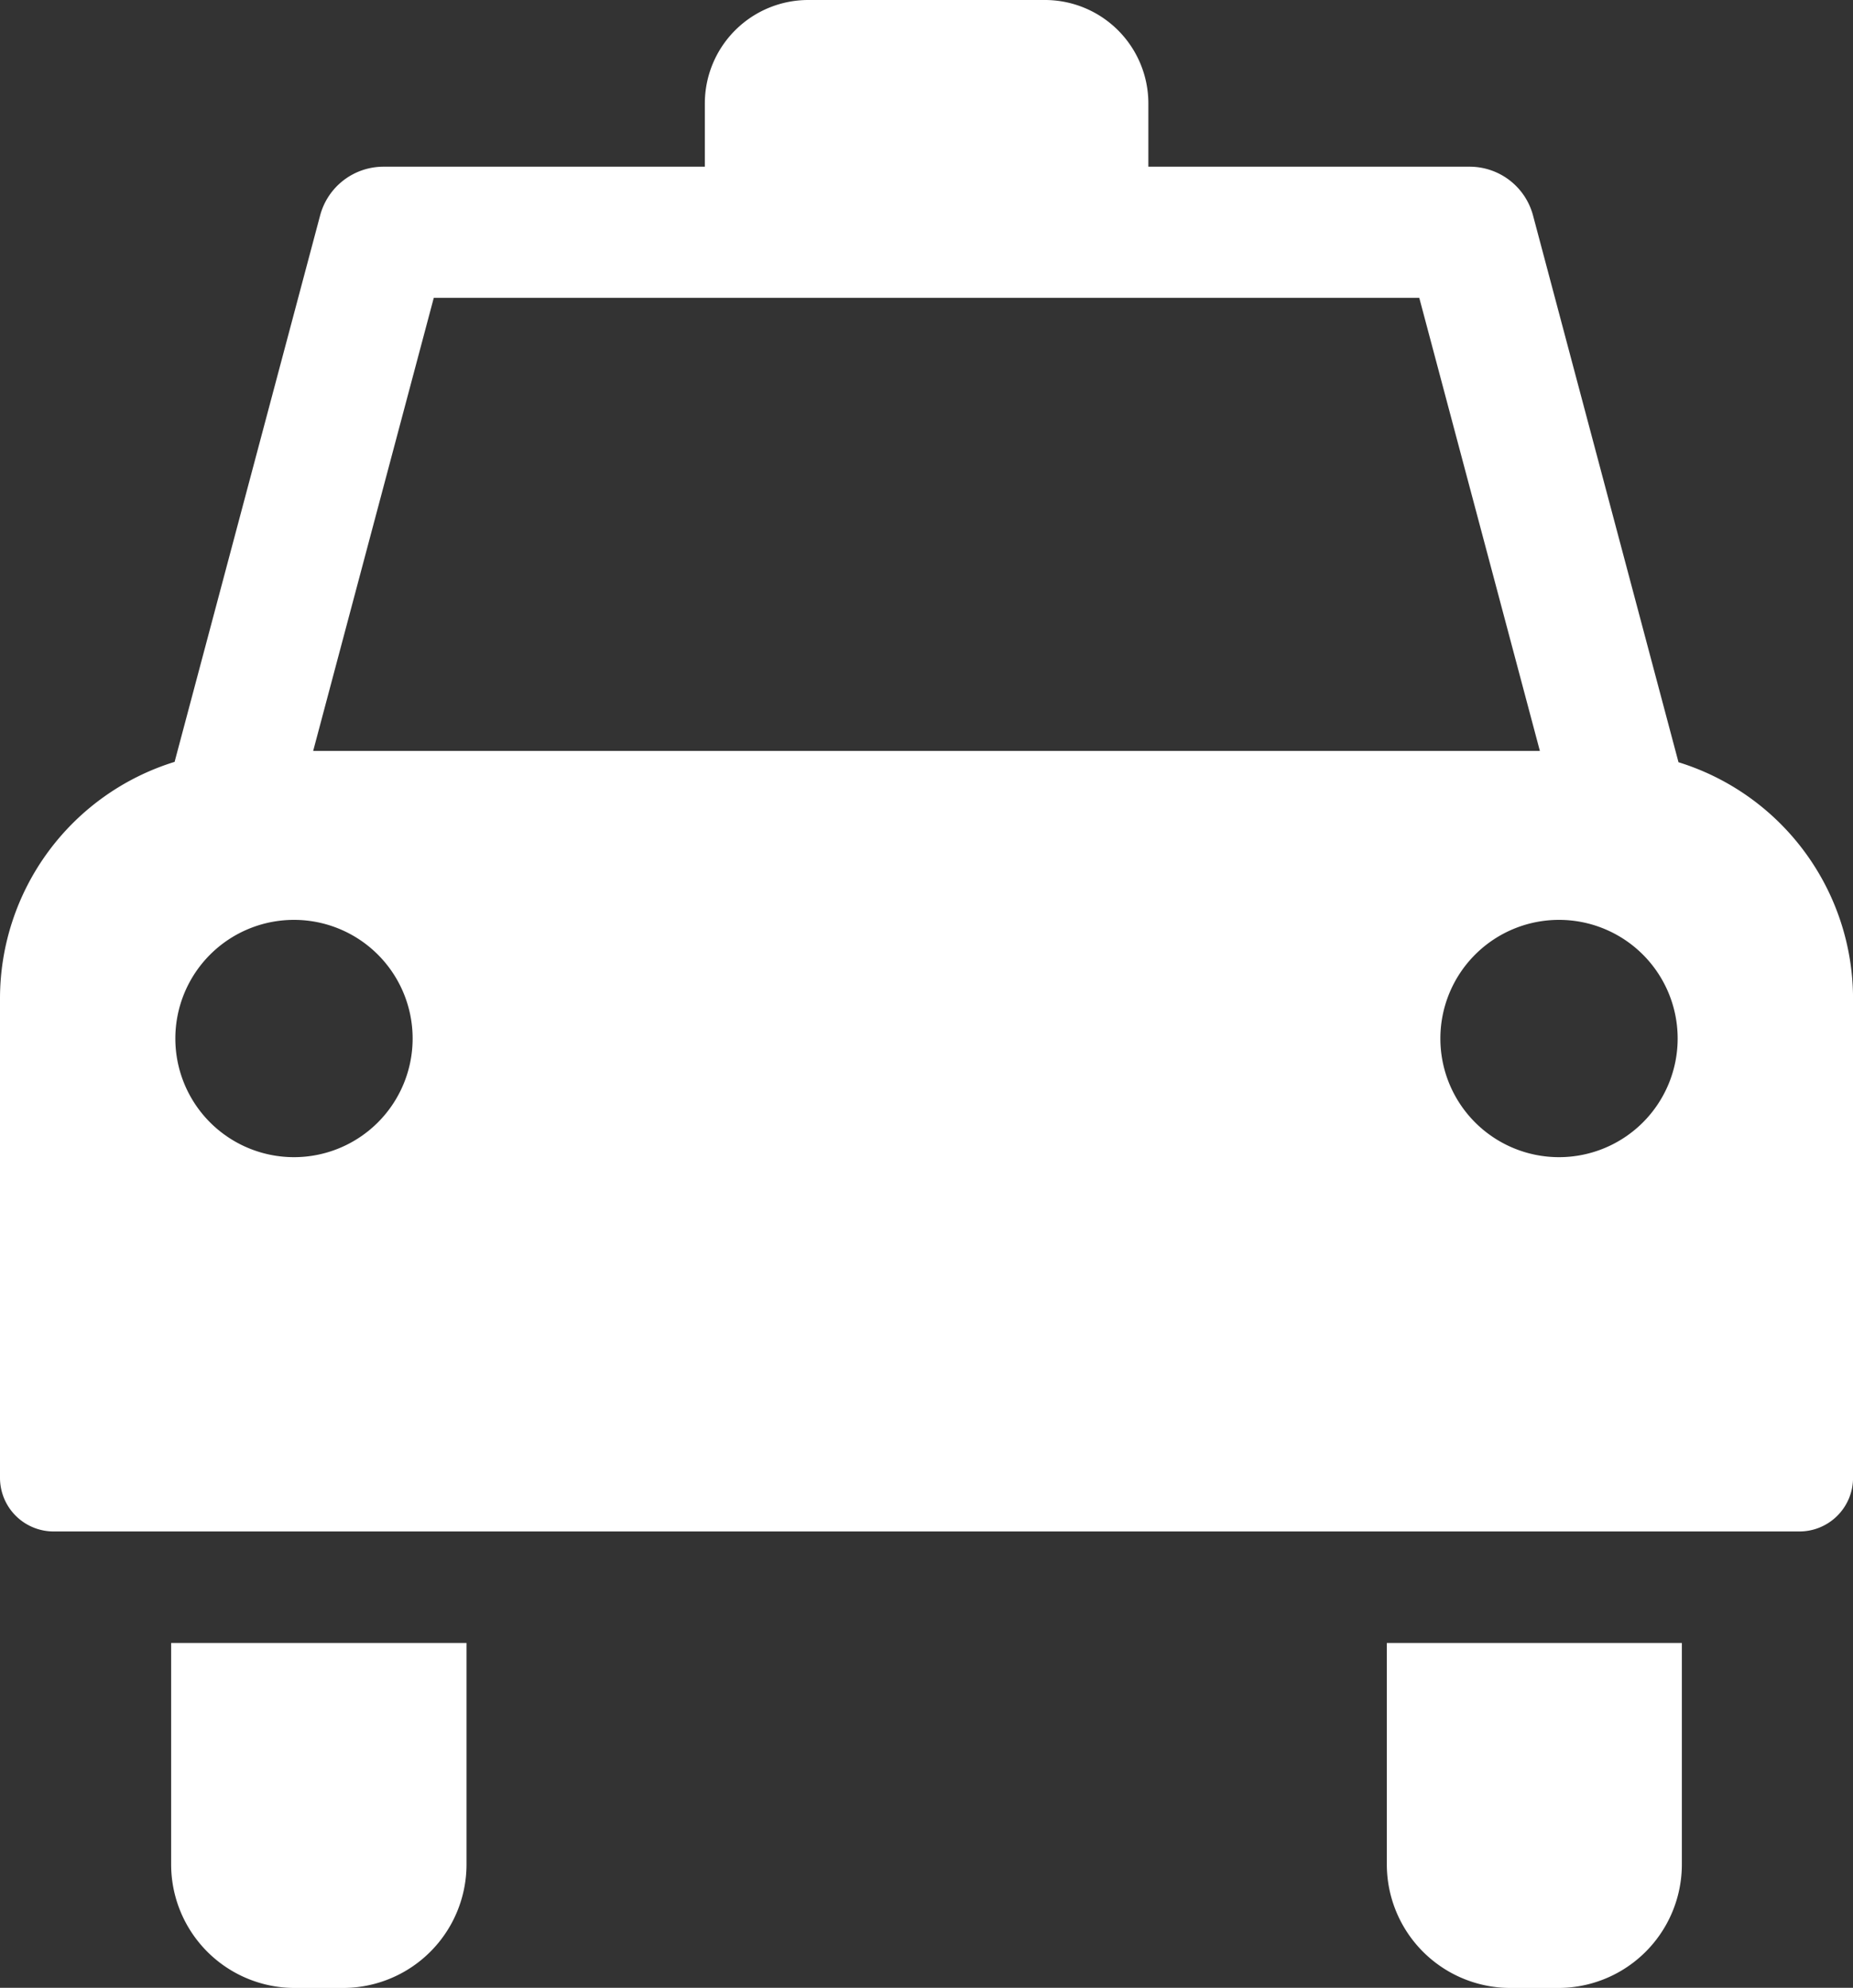
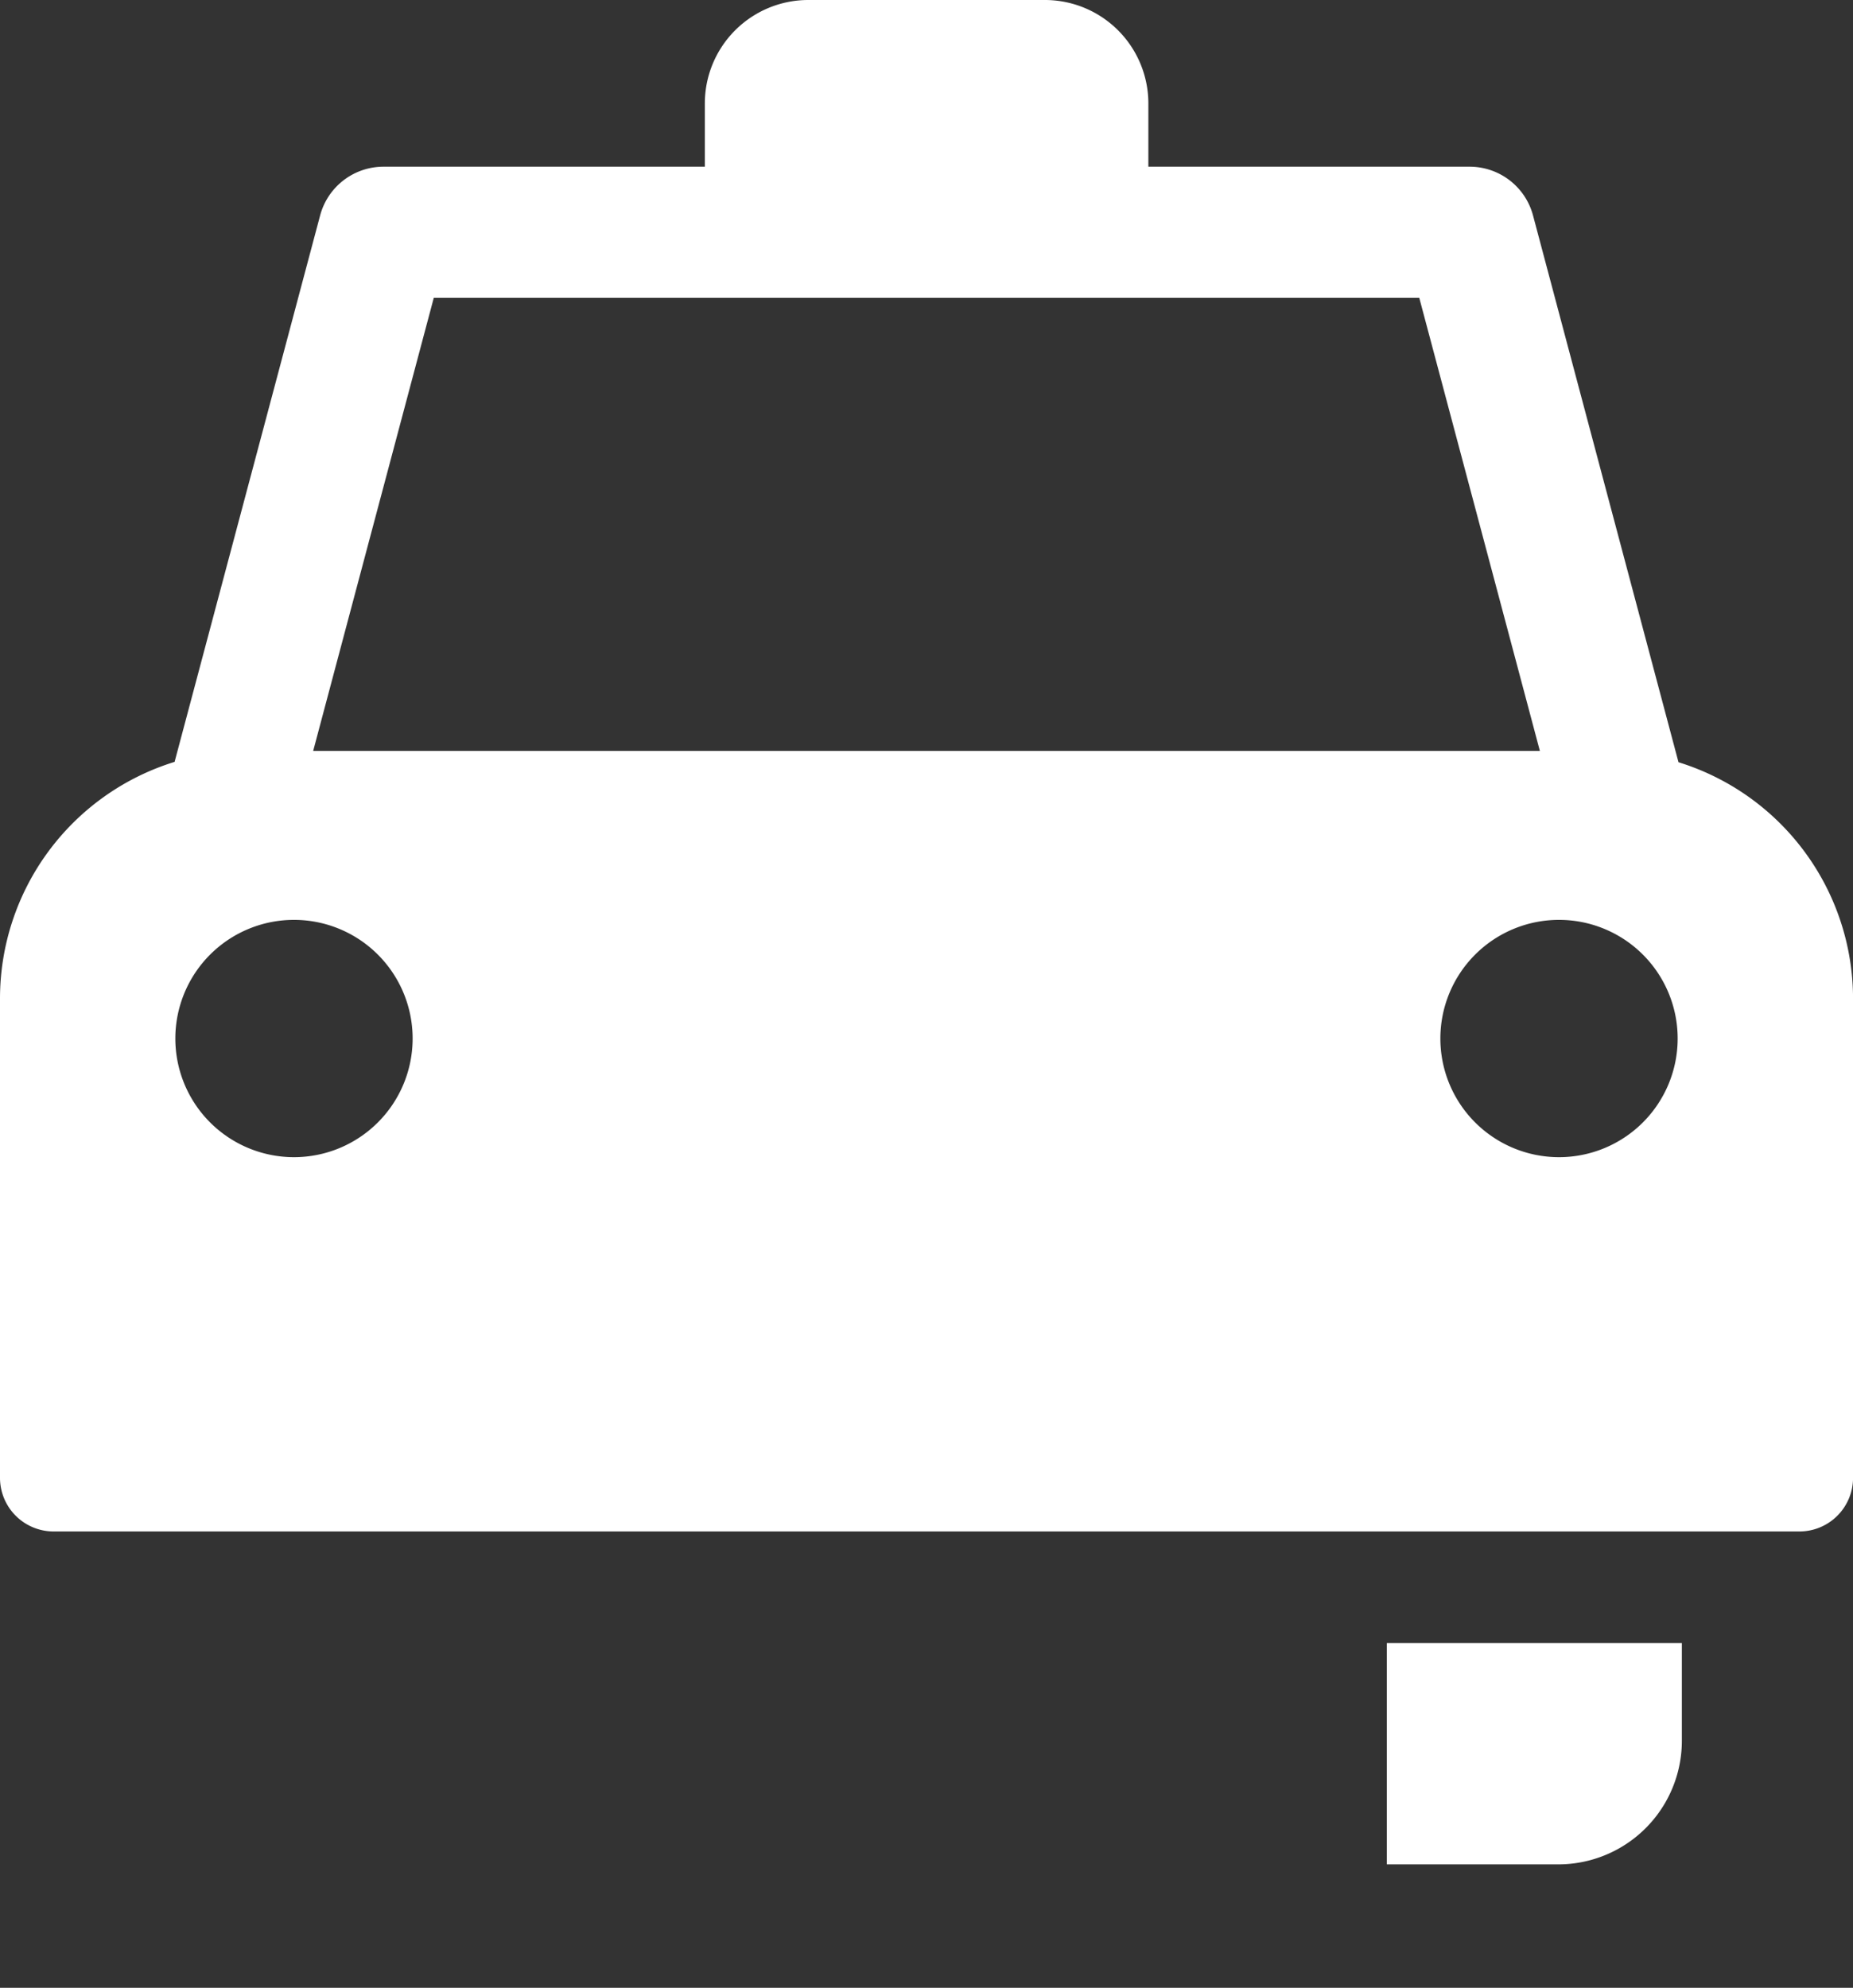
<svg xmlns="http://www.w3.org/2000/svg" width="37.484" height="40.209" viewBox="0 0 37.484 40.209">
  <rect x="0" y="0" width="37.484" height="40.209" fill="#333333" stroke="none" />
  <defs>
    <style>.a{fill:none;}.b{clip-path:url(#a);}.c{fill:#fff;}</style>
    <clipPath id="a">
      <rect class="a" width="37.484" height="40.209" />
    </clipPath>
  </defs>
  <g transform="translate(0 0)">
    <g class="b" transform="translate(0 0)">
-       <path class="c" d="M7.321,74.765a2.5,2.5,0,0,0,2.5,2.5h.975a2.5,2.5,0,0,0,2.5-2.5V70.287H7.321Z" transform="translate(-3.859 -37.053)" />
-       <path class="c" d="M59.332,74.765a2.5,2.5,0,0,0,2.5,2.5H62.8a2.5,2.5,0,0,0,2.5-2.5V70.287H59.332Z" transform="translate(-31.278 -37.053)" />
+       <path class="c" d="M59.332,74.765H62.8a2.5,2.5,0,0,0,2.5-2.5V70.287H59.332Z" transform="translate(-31.278 -37.053)" />
      <path class="c" d="M33.952,15.411,31.011,4.357a1.327,1.327,0,0,0-1.281-.985h-6.5V2.093A2.093,2.093,0,0,0,21.135,0H16.35a2.093,2.093,0,0,0-2.092,2.093V3.372h-6.5a1.327,1.327,0,0,0-1.282.985L3.532,15.411A5.012,5.012,0,0,0,0,20.193v9.7a1.085,1.085,0,0,0,1.085,1.085H36.4A1.085,1.085,0,0,0,37.485,29.9v-9.7a5.012,5.012,0,0,0-3.532-4.782M8.775,6.024H28.71L31.15,15.19H6.335ZM5.947,23.407a2.4,2.4,0,1,1,2.4-2.4,2.4,2.4,0,0,1-2.4,2.4m25.59,0a2.4,2.4,0,1,1,2.4-2.4,2.4,2.4,0,0,1-2.4,2.4" transform="translate(0 0)" />
    </g>
  </g>
</svg>